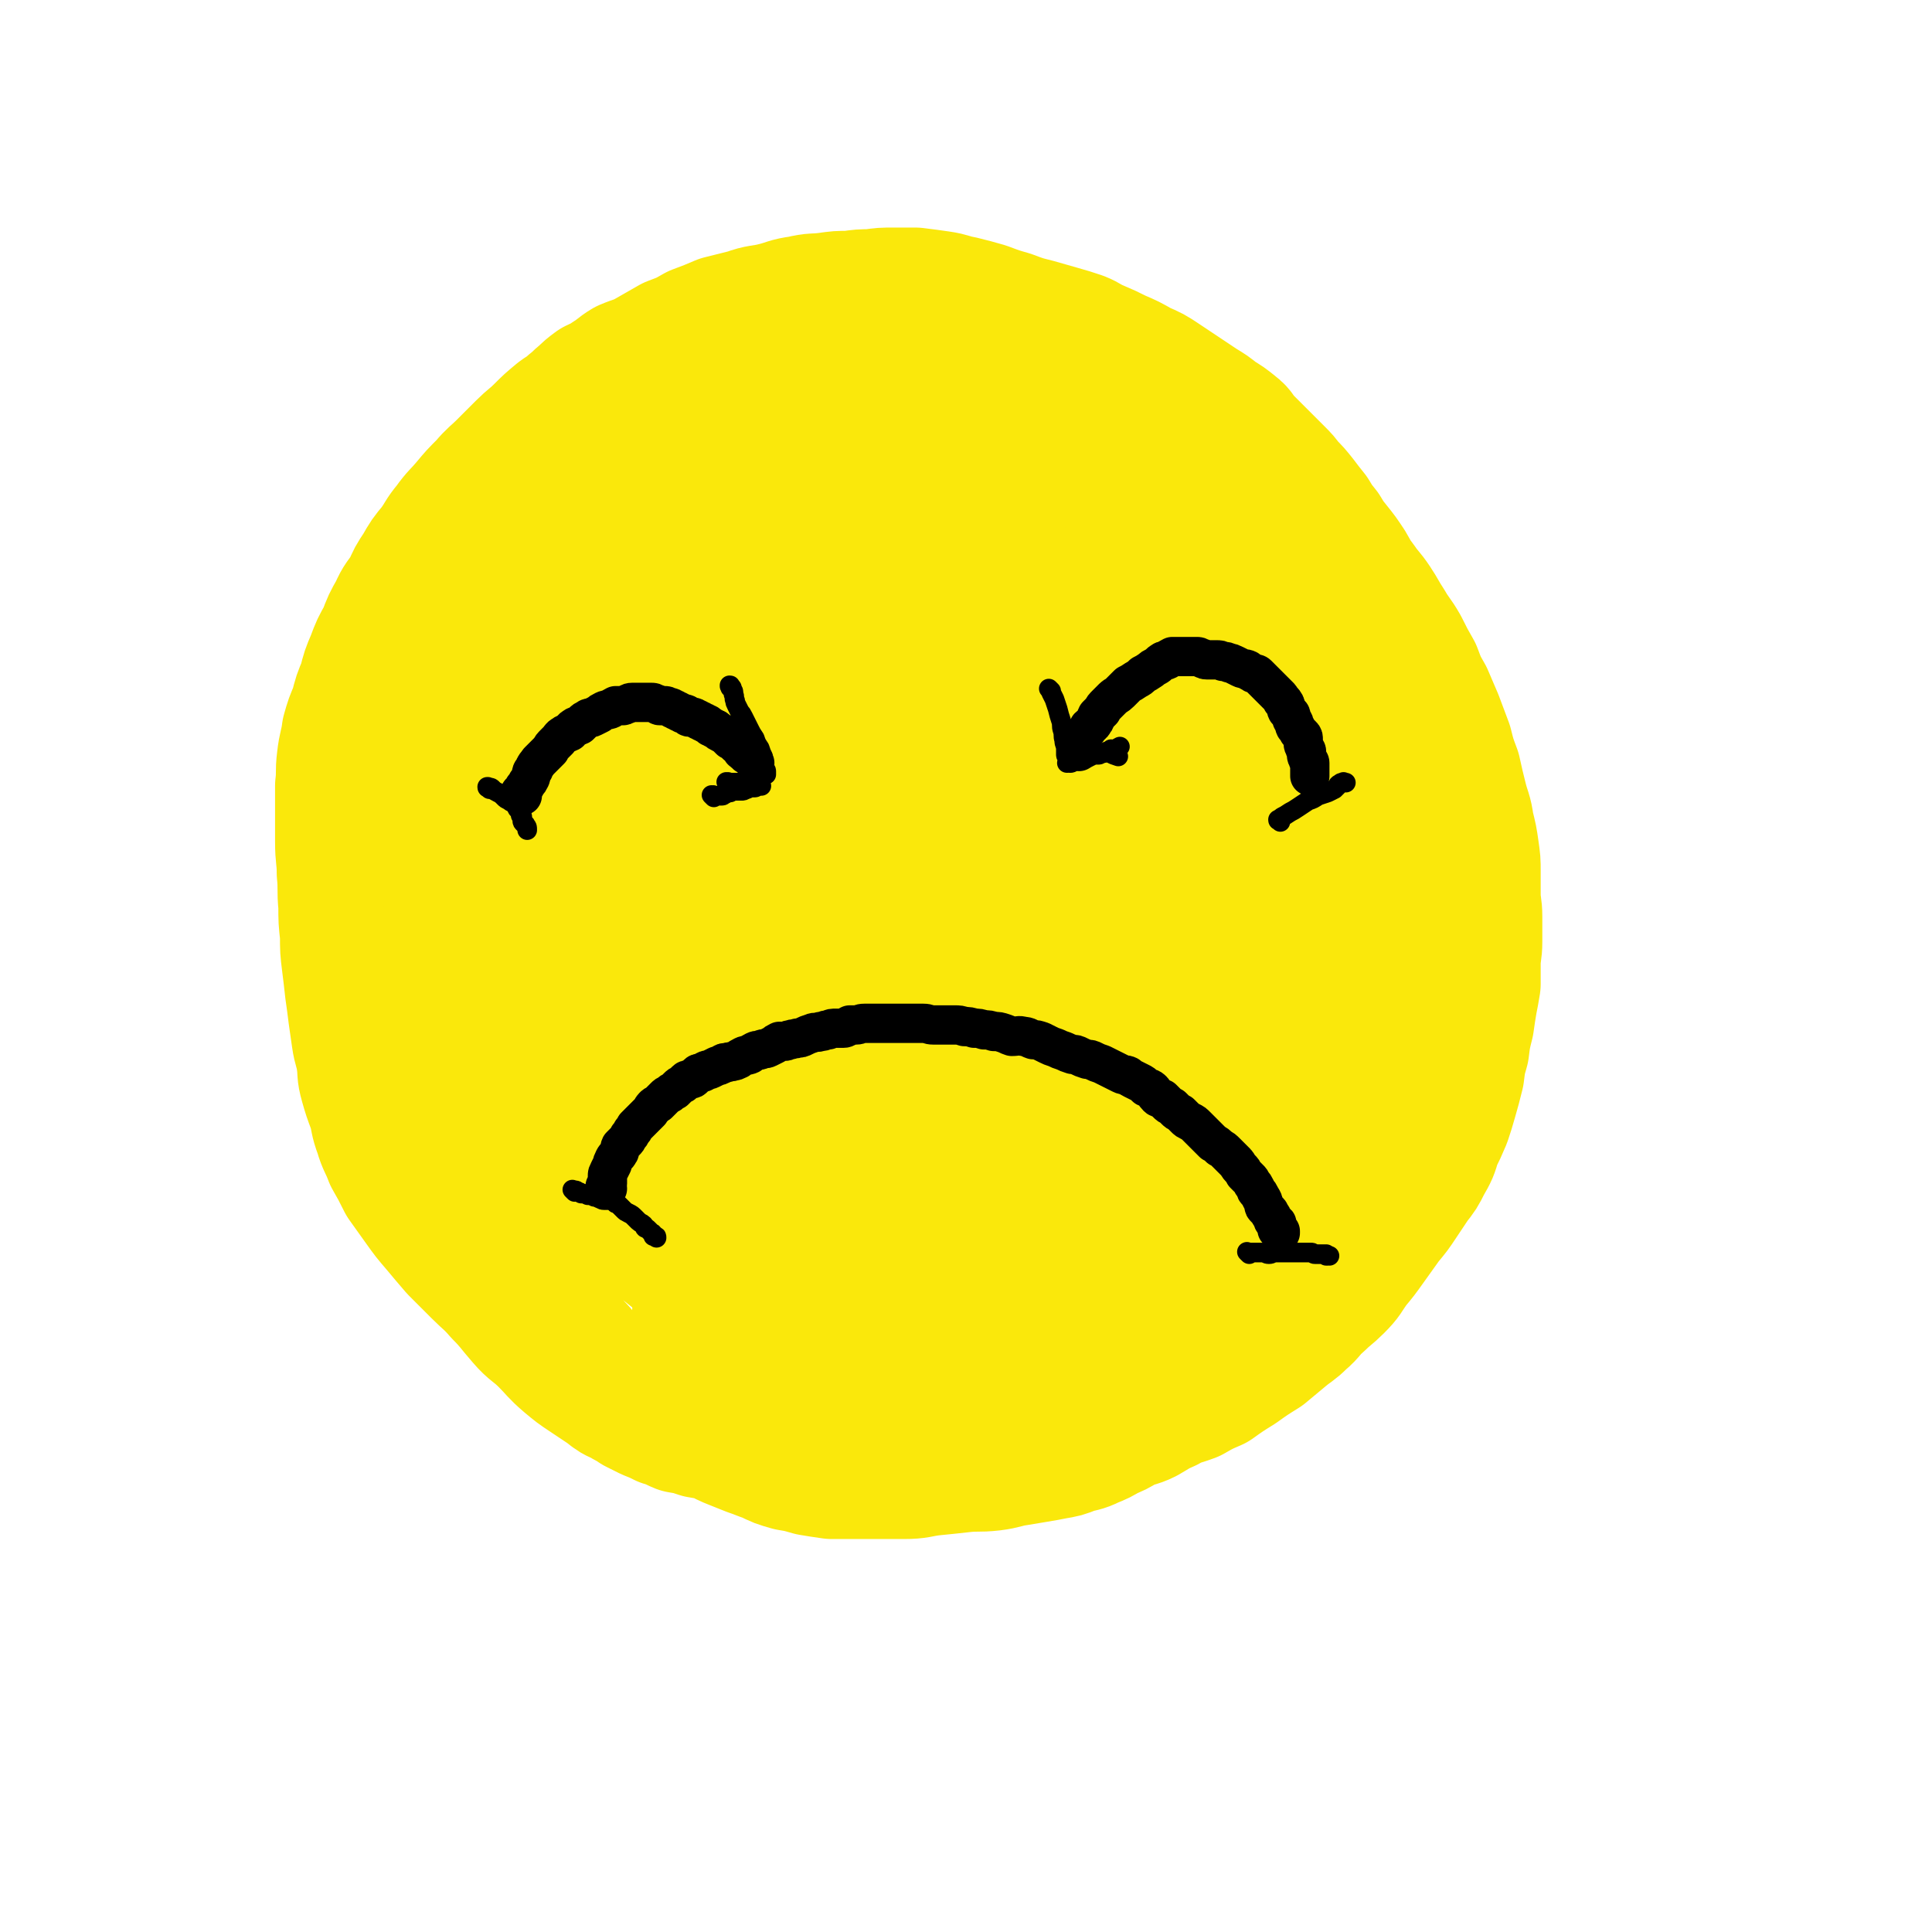
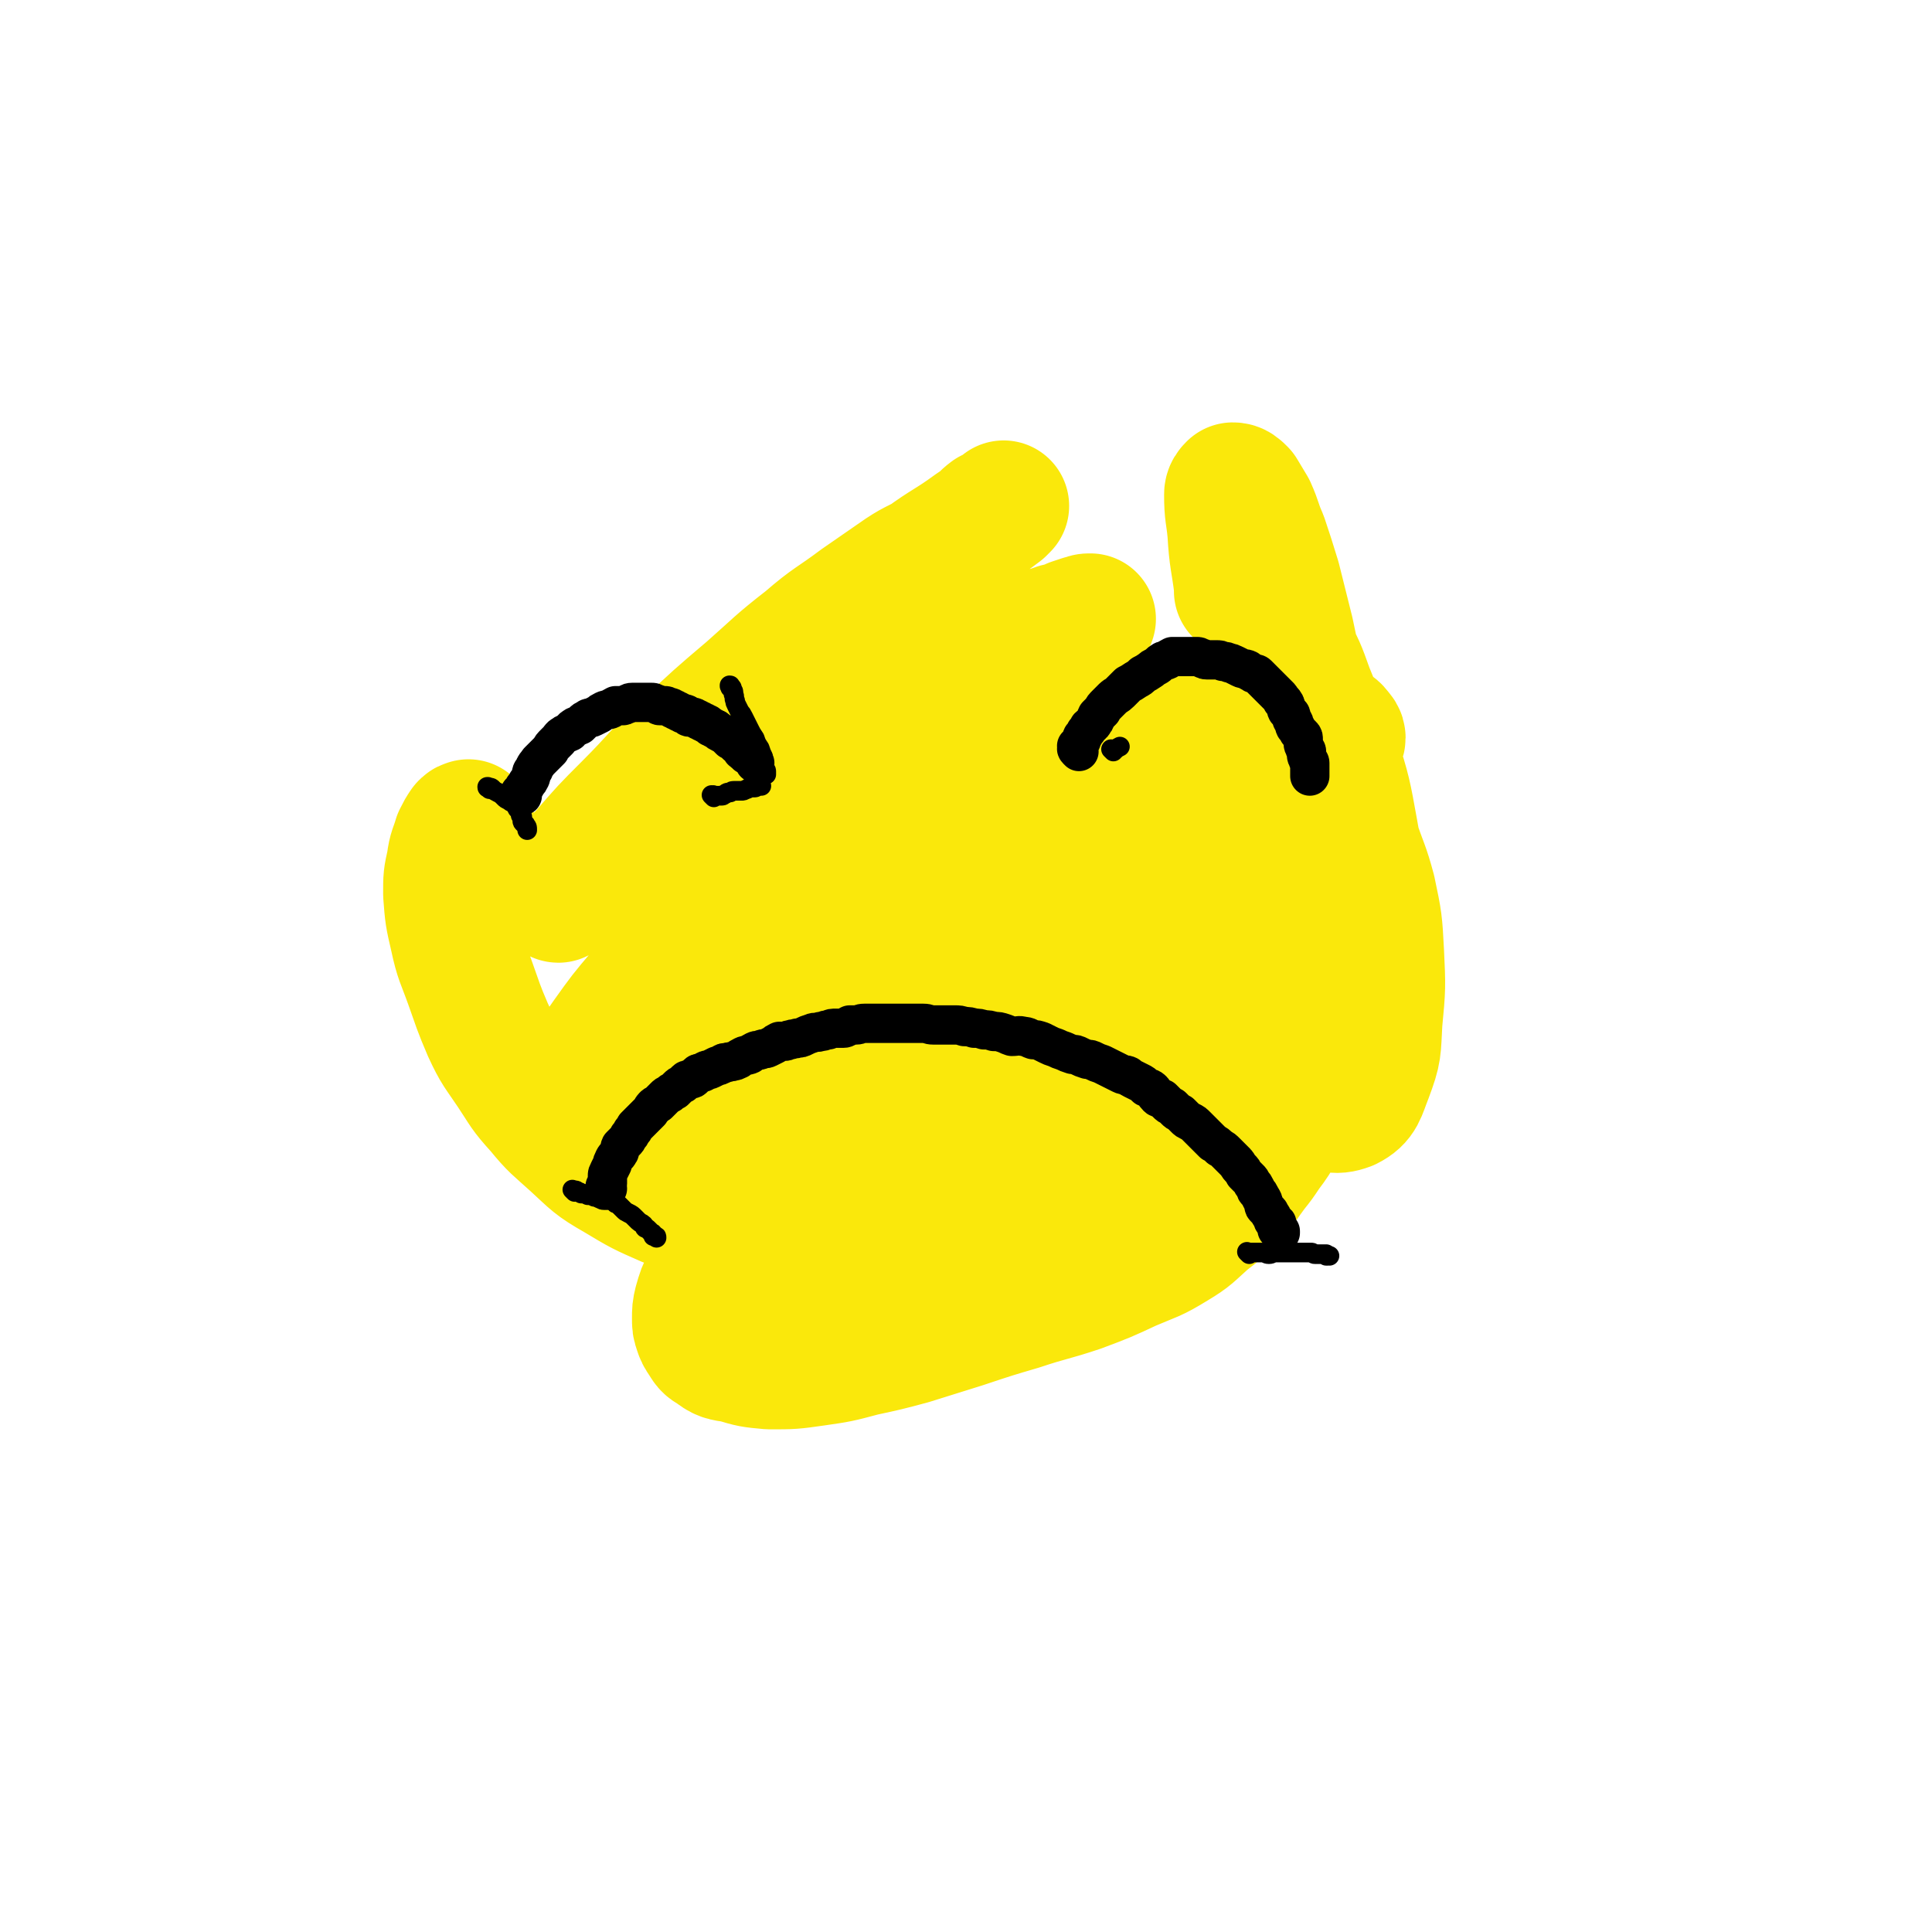
<svg xmlns="http://www.w3.org/2000/svg" viewBox="0 0 1180 1180" version="1.1">
  <g fill="none" stroke="#FAE80B" stroke-width="80" stroke-linecap="round" stroke-linejoin="round">
-     <path d="M479,246c-1,-1 -1,-1 -1,-1 -1,-1 0,0 0,0 0,0 0,0 0,0 0,0 0,0 0,0 -1,-1 0,0 0,0 0,0 0,0 0,0 0,0 0,0 0,0 -1,-1 -1,0 -1,0 -1,1 -1,1 -3,2 -2,2 -2,2 -4,4 -4,2 -4,2 -8,4 -4,2 -4,1 -8,4 -4,2 -4,2 -7,4 -4,2 -4,2 -7,4 -3,1 -3,1 -6,3 -3,1 -3,1 -5,3 -3,1 -4,1 -6,2 -4,1 -3,1 -6,3 -4,1 -4,1 -7,2 -4,1 -4,1 -8,3 -4,1 -4,2 -7,4 -4,2 -4,2 -8,4 -4,3 -4,3 -8,6 -4,3 -4,3 -8,6 -4,3 -4,3 -7,5 -4,3 -4,3 -7,6 -3,3 -3,3 -6,6 -3,3 -3,3 -5,5 -3,3 -3,3 -5,6 -3,4 -3,4 -5,7 -3,4 -3,4 -6,8 -3,4 -4,4 -6,8 -3,4 -3,4 -5,8 -4,5 -4,4 -7,9 -3,4 -3,5 -5,9 -4,6 -4,5 -7,11 -4,6 -3,6 -6,12 -4,6 -4,6 -7,12 -4,6 -4,6 -7,12 -3,5 -3,5 -5,11 -3,6 -3,6 -5,12 -3,7 -3,7 -5,14 -3,7 -3,7 -5,14 -3,6 -3,6 -5,13 -2,6 -2,6 -4,12 -1,6 -1,6 -3,13 -1,6 -1,6 -2,12 -1,6 -1,6 -3,13 -1,6 -1,6 -2,13 0,7 0,7 0,14 0,7 -1,7 -1,15 0,7 1,7 1,14 0,8 0,8 0,16 0,8 1,8 2,15 1,9 1,9 3,16 2,9 2,9 4,16 2,8 1,8 4,16 2,7 2,7 5,14 2,6 2,6 5,12 3,6 3,6 6,12 3,5 3,6 6,11 3,6 3,5 6,11 4,5 4,5 7,11 4,5 4,5 8,11 3,4 3,4 6,9 4,5 4,5 7,10 4,4 4,4 7,8 4,4 3,5 6,9 3,3 3,3 6,6 3,4 3,4 6,7 4,4 4,4 8,7 5,4 5,4 9,8 4,4 4,5 7,8 4,4 4,3 8,6 3,3 3,3 6,5 4,3 5,2 8,5 4,2 4,3 8,5 5,4 6,3 11,6 5,3 5,4 10,6 5,3 5,3 10,5 5,3 5,2 10,5 4,2 4,2 8,4 5,3 5,3 10,5 5,2 5,2 10,4 6,2 5,2 11,4 6,3 6,3 13,5 6,1 6,1 13,3 6,1 6,1 13,2 7,0 7,0 14,0 7,0 7,0 15,0 7,0 7,0 15,0 9,0 9,-1 17,-2 10,-1 10,-1 19,-2 9,-1 9,0 18,-1 8,-1 8,-2 15,-3 6,-1 6,-1 12,-2 6,-1 6,-1 11,-2 6,-1 6,-1 11,-3 6,-2 6,-1 12,-4 5,-2 5,-2 10,-5 5,-2 5,-2 10,-5 6,-3 7,-2 13,-5 7,-4 6,-4 13,-7 7,-4 7,-3 15,-6 7,-4 7,-4 14,-7 7,-5 7,-5 15,-10 7,-5 7,-5 15,-10 6,-5 6,-5 12,-10 6,-5 6,-4 11,-9 6,-5 5,-6 11,-11 5,-5 6,-5 11,-10 6,-6 5,-6 10,-13 5,-6 5,-6 10,-13 5,-7 5,-7 10,-14 5,-6 5,-6 9,-12 4,-6 4,-6 8,-12 4,-5 4,-5 7,-11 4,-7 4,-7 6,-14 3,-6 3,-6 6,-13 2,-6 2,-6 4,-13 2,-7 2,-7 4,-15 1,-8 1,-8 3,-15 1,-8 1,-8 3,-16 1,-7 1,-7 2,-13 1,-5 1,-5 2,-11 0,-6 0,-6 0,-12 0,-7 1,-7 1,-14 0,-7 0,-7 0,-15 0,-7 -1,-7 -1,-14 0,-7 0,-7 0,-14 0,-6 0,-6 -1,-13 -1,-7 -1,-7 -3,-15 -1,-8 -2,-8 -4,-16 -2,-8 -2,-8 -4,-17 -3,-8 -3,-8 -5,-16 -3,-8 -3,-8 -6,-16 -3,-7 -3,-7 -6,-14 -4,-7 -4,-7 -7,-15 -4,-7 -4,-7 -8,-15 -4,-7 -5,-7 -9,-14 -4,-6 -4,-7 -8,-13 -4,-6 -5,-6 -9,-12 -4,-5 -4,-6 -7,-11 -4,-6 -4,-6 -8,-11 -4,-5 -4,-5 -7,-10 -4,-5 -4,-5 -7,-10 -4,-5 -4,-5 -7,-9 -4,-5 -4,-5 -8,-9 -3,-4 -3,-4 -6,-7 -4,-4 -4,-4 -7,-7 -4,-4 -4,-4 -7,-7 -3,-3 -3,-3 -6,-6 -4,-4 -3,-5 -7,-8 -5,-4 -5,-4 -10,-7 -5,-4 -5,-4 -10,-7 -6,-4 -6,-4 -12,-8 -6,-4 -6,-4 -12,-8 -6,-4 -6,-4 -13,-7 -7,-4 -7,-4 -14,-7 -6,-3 -6,-3 -13,-6 -5,-2 -5,-3 -10,-5 -6,-2 -6,-2 -13,-4 -7,-2 -7,-2 -14,-4 -8,-2 -8,-2 -16,-5 -7,-2 -7,-2 -15,-5 -7,-2 -7,-2 -15,-4 -6,-1 -6,-2 -13,-3 -7,-1 -7,-1 -15,-2 -6,0 -6,0 -13,0 -7,0 -7,0 -14,1 -6,0 -6,0 -13,1 -7,0 -7,0 -14,1 -8,1 -8,0 -16,2 -8,1 -8,2 -16,4 -8,2 -9,1 -17,4 -8,2 -8,2 -16,4 -7,3 -7,3 -15,6 -7,4 -7,4 -15,7 -7,4 -7,4 -14,8 -7,4 -7,3 -14,6 -5,3 -5,4 -10,7 -4,3 -5,3 -9,5 -4,3 -4,3 -7,6 -4,3 -4,4 -7,6 -4,4 -4,3 -8,6 -6,5 -6,5 -11,10 -5,5 -6,5 -11,10 -6,6 -6,6 -12,12 -5,5 -6,5 -11,11 -6,6 -6,6 -11,12 -5,6 -6,6 -11,13 -5,6 -4,6 -9,13 -5,6 -5,6 -9,13 -4,6 -4,6 -7,13 -4,6 -5,6 -8,13 -4,7 -4,7 -7,15 -4,7 -4,7 -7,15 -3,7 -3,7 -5,15 -3,7 -3,7 -5,15 -3,7 -3,7 -5,14 -1,8 -2,8 -3,17 -1,8 0,8 -1,16 0,8 0,8 0,16 0,9 0,9 0,18 0,10 1,10 1,19 1,10 0,10 1,20 0,9 0,9 1,18 0,9 0,9 1,17 1,8 1,8 2,17 1,7 1,7 2,15 1,7 1,7 2,14 1,7 2,7 3,14 1,7 0,7 2,14 2,7 2,7 5,15 2,7 1,7 4,15 2,7 3,7 6,15 4,7 4,7 8,15 5,7 5,7 10,14 5,7 5,7 11,14 5,6 5,6 11,13 7,7 7,7 14,14 6,6 7,6 13,13 7,7 7,8 14,16 6,7 7,6 14,13 6,6 6,7 13,13 6,5 6,5 12,9 6,4 6,4 12,8 5,4 5,4 10,6 4,3 4,2 8,5 4,2 4,2 8,4 5,2 5,2 9,4 5,1 5,2 10,4 6,1 6,1 12,3 6,1 6,1 13,3 7,1 7,1 15,2 7,1 7,1 14,2 7,1 7,1 14,2 7,1 7,1 14,1 6,0 6,0 13,0 6,0 6,0 13,0 6,0 6,-1 12,-2 6,-1 6,-1 11,-2 6,-1 6,-1 12,-2 7,-1 7,-1 14,-3 9,-2 9,-1 18,-4 11,-2 11,-2 22,-5 12,-4 12,-4 24,-8 10,-4 10,-4 20,-8 10,-5 10,-5 19,-10 9,-5 9,-5 18,-10 9,-6 9,-5 18,-12 11,-8 10,-8 20,-17 10,-8 11,-8 20,-17 11,-11 11,-11 20,-23 9,-11 9,-11 18,-22 9,-12 9,-12 17,-25 9,-12 9,-13 17,-26 7,-12 8,-12 14,-25 5,-12 6,-12 9,-25 3,-11 3,-11 5,-22 1,-10 2,-10 2,-19 0,-9 -1,-9 -3,-18 -1,-10 -1,-10 -3,-19 -1,-10 -1,-10 -4,-19 -2,-9 -2,-9 -5,-18 -4,-10 -4,-9 -8,-18 -5,-10 -5,-11 -10,-20 -5,-10 -5,-9 -11,-18 -6,-10 -6,-10 -12,-19 -6,-10 -6,-10 -13,-19 -7,-10 -6,-11 -14,-20 -7,-10 -8,-10 -16,-19 -7,-10 -7,-10 -16,-18 -8,-10 -8,-10 -17,-18 -10,-9 -10,-9 -20,-17 -10,-7 -10,-8 -20,-15 -9,-6 -9,-6 -18,-11 -9,-5 -9,-6 -18,-10 -9,-4 -9,-4 -18,-7 -10,-4 -10,-3 -19,-6 -11,-2 -11,-2 -22,-4 -12,-1 -12,-1 -24,-2 -12,-1 -12,-1 -25,-1 -14,0 -14,0 -27,2 -14,1 -14,1 -28,4 -14,4 -14,3 -27,9 -11,5 -11,5 -21,13 -10,7 -9,8 -17,16 -8,9 -9,9 -16,18 -6,9 -5,9 -11,18 -4,7 -4,7 -7,14 -2,4 -2,4 -4,9 0,3 -1,3 0,5 0,1 1,2 2,2 2,-1 2,-2 5,-4 6,-5 6,-5 13,-10 10,-8 10,-8 19,-16 11,-8 11,-9 21,-17 9,-8 10,-8 18,-16 9,-7 8,-8 17,-15 8,-7 8,-7 17,-14 8,-7 7,-7 16,-14 7,-6 8,-6 16,-12 6,-5 6,-5 13,-10 5,-4 5,-4 10,-7 4,-3 4,-3 8,-5 3,-1 3,-1 6,-2 3,-1 3,-1 6,-1 1,0 1,0 3,0 2,0 2,0 5,0 4,0 4,0 9,1 10,1 10,1 19,4 13,3 13,3 26,7 14,5 14,5 27,11 15,6 15,7 29,15 14,8 14,8 28,17 12,9 12,9 24,18 11,9 11,10 21,19 10,9 9,9 18,18 9,9 9,9 17,17 6,7 6,7 12,15 4,6 4,6 8,12 4,5 4,4 7,9 3,4 2,4 4,8 1,3 1,3 2,5 0,2 0,2 1,3 0,0 1,1 1,1 0,0 0,-1 0,-1 -1,-2 -1,-2 -3,-5 -4,-6 -4,-6 -9,-13 -8,-10 -9,-10 -17,-20 -11,-13 -10,-13 -21,-26 -11,-13 -11,-13 -23,-25 -12,-14 -11,-14 -24,-27 -13,-13 -13,-13 -27,-26 -13,-13 -13,-13 -28,-25 -14,-12 -14,-12 -29,-22 -16,-10 -17,-10 -34,-17 -17,-6 -17,-6 -35,-10 -17,-4 -17,-3 -35,-5 -15,-1 -16,0 -31,0 -12,0 -12,-1 -24,2 -11,2 -11,3 -21,8 -11,6 -11,6 -20,14 -11,9 -11,9 -20,19 -9,10 -9,11 -16,22 -6,12 -6,13 -11,26 -6,14 -6,14 -10,29 -5,16 -5,17 -8,33 -3,17 -3,17 -5,35 -1,15 -2,16 0,31 2,15 2,15 8,29 6,14 6,15 17,27 10,12 10,13 24,20 17,8 18,9 36,11 21,3 22,2 43,-2 25,-5 25,-6 49,-16 25,-10 25,-10 49,-23 23,-12 23,-13 46,-27 19,-12 20,-11 38,-25 13,-10 13,-10 24,-22 7,-7 7,-7 11,-16 3,-4 5,-6 3,-10 -3,-6 -6,-6 -14,-10 -12,-7 -12,-7 -25,-12 -19,-8 -19,-9 -39,-15 -25,-6 -25,-5 -50,-8 -23,-3 -23,-3 -46,-4 -25,0 -25,-1 -50,2 -19,2 -19,3 -39,8 -20,6 -21,5 -40,14 -16,8 -16,9 -30,21 -13,11 -14,11 -24,25 -9,12 -9,13 -16,28 -6,13 -5,14 -8,28 -3,14 -3,14 -5,28 -2,15 -2,15 -4,30 -3,17 -3,17 -5,34 -2,19 -2,19 -3,38 0,16 0,16 1,32 1,16 0,16 4,31 3,16 4,16 10,31 7,18 7,18 17,34 10,17 10,18 24,33 13,15 14,15 30,28 13,11 14,11 30,19 15,7 16,7 33,10 19,4 19,4 38,4 22,-1 22,-2 44,-7 24,-6 25,-6 47,-16 26,-12 27,-11 50,-27 21,-15 22,-15 39,-35 16,-19 16,-20 27,-42 9,-18 8,-19 13,-39 4,-14 7,-16 4,-30 -2,-10 -7,-9 -15,-18 0,-1 0,-1 -1,-2 " />
    <path d="M287,505c-1,-1 -1,-2 -1,-1 -1,0 -1,0 -2,1 -2,3 -2,3 -4,7 -2,7 -3,7 -4,15 -2,9 -2,9 -2,19 1,13 1,13 4,26 3,14 4,14 9,28 5,14 5,15 11,29 6,13 7,13 15,25 8,12 7,12 17,23 9,11 10,11 21,21 12,11 12,12 26,20 15,9 15,9 31,16 18,6 18,8 36,10 20,3 20,3 40,-1 22,-4 22,-4 43,-14 21,-10 21,-11 39,-26 18,-14 17,-15 32,-33 14,-17 14,-17 26,-36 11,-18 11,-18 20,-38 9,-18 10,-18 16,-37 6,-18 6,-18 8,-37 2,-16 2,-17 1,-33 -1,-16 -1,-16 -5,-30 -4,-12 -4,-13 -10,-23 -6,-9 -6,-11 -15,-16 -11,-6 -12,-5 -25,-6 -19,-2 -19,-1 -38,2 -26,4 -26,3 -51,11 -27,8 -27,9 -52,20 -24,11 -24,12 -47,26 -20,12 -20,12 -39,26 -14,10 -13,11 -27,22 -7,7 -8,7 -15,14 -2,2 -3,3 -4,5 0,0 1,-1 2,-2 7,-8 6,-8 14,-16 13,-15 13,-15 27,-29 18,-18 17,-19 36,-37 18,-17 18,-17 38,-34 17,-15 17,-16 35,-30 15,-13 16,-12 32,-24 13,-9 13,-9 26,-18 9,-6 10,-5 19,-11 8,-5 8,-5 16,-10 6,-4 5,-4 11,-8 4,-3 4,-4 8,-7 3,-1 3,-1 6,-3 1,-1 2,-2 2,-2 0,0 -1,1 -2,2 -8,6 -8,6 -16,11 -15,11 -16,10 -31,21 -24,17 -24,16 -47,34 -25,19 -25,20 -49,41 -24,20 -23,21 -46,42 -20,20 -20,20 -40,40 -13,14 -13,14 -26,29 -6,7 -6,7 -12,14 -2,2 -4,5 -3,5 3,-2 6,-5 11,-9 12,-11 12,-11 25,-21 20,-15 20,-15 40,-29 24,-16 23,-17 48,-31 25,-15 25,-14 51,-26 24,-12 24,-11 50,-21 19,-8 19,-7 39,-14 12,-4 12,-4 25,-8 8,-3 8,-2 16,-5 5,-1 5,-1 9,-3 3,-1 3,-1 6,-2 2,0 2,-1 4,-1 0,0 1,0 1,0 -4,3 -5,4 -9,7 -11,9 -11,9 -22,17 -19,14 -19,14 -38,28 -23,15 -23,15 -45,31 -25,18 -25,17 -49,37 -22,18 -22,19 -43,39 -20,18 -20,18 -39,38 -15,16 -15,16 -29,32 -11,13 -11,13 -21,27 -7,10 -7,10 -13,20 -4,7 -3,7 -7,15 -1,4 -2,4 -3,9 0,2 0,3 1,5 1,1 2,1 4,1 8,-3 9,-3 16,-8 15,-10 15,-10 29,-21 22,-17 22,-17 43,-34 25,-19 24,-20 49,-39 26,-22 26,-22 54,-43 26,-19 26,-18 53,-36 23,-15 23,-15 46,-29 17,-9 17,-9 34,-18 12,-5 12,-5 23,-10 6,-3 6,-2 12,-5 3,-1 3,-1 6,-2 1,0 1,-1 3,-1 2,0 2,0 4,0 2,-1 2,-1 5,-2 2,0 2,0 4,0 1,0 2,0 2,0 -4,2 -6,3 -11,5 -14,7 -14,7 -27,14 -23,11 -23,10 -45,22 -26,14 -25,15 -50,31 -26,18 -27,18 -52,37 -26,19 -26,19 -50,39 -22,18 -22,18 -42,38 -14,14 -14,15 -28,30 -9,12 -9,12 -17,24 -5,8 -5,8 -9,17 -2,6 -2,6 -4,11 0,2 -1,3 0,4 3,1 5,0 9,-1 13,-4 13,-5 25,-11 21,-11 21,-11 42,-22 27,-15 27,-16 53,-30 29,-16 29,-16 58,-30 27,-14 27,-14 54,-26 24,-10 24,-10 48,-18 18,-7 18,-6 36,-11 12,-3 12,-3 25,-6 6,-1 6,-1 12,-2 2,0 5,-1 5,0 -1,1 -3,3 -6,4 -12,7 -12,7 -24,13 -20,11 -21,10 -41,22 -24,13 -24,14 -47,28 -31,19 -32,18 -62,38 -27,17 -27,18 -53,36 -23,15 -24,15 -45,31 -16,12 -16,12 -30,25 -9,9 -9,9 -17,18 -7,8 -7,8 -11,17 -3,6 -3,6 -5,13 -1,4 -1,5 -1,9 0,4 0,4 1,7 1,3 1,3 3,6 2,3 2,4 6,6 5,4 6,4 13,5 10,3 10,3 21,4 14,0 14,0 28,-2 14,-2 14,-2 29,-6 14,-3 14,-3 29,-7 16,-5 16,-5 32,-10 18,-6 18,-6 35,-11 18,-6 18,-5 36,-11 16,-6 16,-6 31,-13 14,-6 14,-5 27,-13 10,-6 10,-7 19,-15 9,-7 9,-7 17,-15 6,-7 6,-8 12,-16 4,-5 4,-5 8,-11 3,-4 3,-4 5,-7 0,-1 1,-2 0,-2 -4,0 -5,1 -10,3 -13,4 -12,4 -25,9 -21,8 -21,8 -42,16 -26,11 -27,11 -52,22 -28,12 -28,12 -55,25 -25,11 -25,11 -50,22 -19,8 -19,9 -39,16 -12,4 -12,4 -25,6 -8,2 -8,2 -16,2 -3,0 -3,-1 -7,-3 -1,-1 -1,-1 -2,-2 0,0 -1,0 -1,0 1,0 2,-1 4,-1 8,-1 9,0 17,-1 17,-1 17,-1 33,-3 23,-3 23,-3 46,-7 24,-3 24,-3 47,-8 23,-6 23,-6 46,-13 20,-7 20,-7 40,-16 16,-7 17,-6 31,-17 14,-9 14,-10 24,-22 11,-13 11,-13 19,-28 8,-15 7,-15 14,-31 6,-16 6,-16 12,-32 5,-14 5,-14 10,-28 5,-10 6,-10 10,-20 3,-7 3,-8 6,-15 1,-3 2,-3 2,-7 0,-1 0,-2 -2,-3 -1,-1 -2,-1 -4,0 -9,4 -9,4 -17,9 -15,10 -15,10 -29,21 -18,15 -18,15 -36,31 -17,16 -17,17 -33,34 -15,15 -15,15 -29,30 -12,13 -12,13 -24,25 -7,7 -6,7 -14,14 -3,2 -4,4 -6,4 -2,-1 -2,-4 -1,-6 3,-11 3,-11 7,-20 8,-17 8,-17 17,-32 13,-21 13,-21 28,-40 15,-20 16,-19 32,-39 16,-18 16,-17 31,-35 13,-15 13,-15 24,-30 7,-10 7,-11 13,-21 3,-5 4,-6 5,-10 0,-2 -1,-3 -3,-2 -7,4 -8,5 -15,11 -16,12 -16,12 -31,24 -22,17 -22,17 -43,35 -22,19 -22,19 -43,39 -16,16 -16,16 -31,32 -11,11 -11,11 -21,22 -5,4 -5,6 -9,8 -1,1 -2,-1 -2,-3 3,-11 3,-12 7,-23 8,-20 8,-20 18,-40 11,-24 12,-24 25,-48 11,-22 11,-22 22,-43 8,-16 8,-16 15,-32 4,-9 4,-9 7,-19 1,-4 2,-8 -1,-9 -4,-3 -8,-1 -15,1 -13,4 -14,5 -26,12 -19,11 -20,10 -37,26 -17,15 -17,17 -29,36 -12,17 -13,17 -20,36 -4,12 -6,16 -1,26 5,10 9,12 21,15 18,5 20,3 39,1 26,-3 26,-2 51,-11 28,-9 28,-10 54,-25 24,-14 24,-15 46,-33 19,-16 18,-16 34,-34 11,-12 11,-13 21,-26 4,-7 5,-7 7,-15 2,-3 2,-4 0,-6 -2,-3 -3,-3 -6,-5 -5,-1 -5,-1 -10,-2 -6,0 -6,-2 -11,0 -7,3 -8,3 -12,9 -7,9 -6,10 -10,21 -6,17 -6,17 -8,34 -3,20 -2,20 -2,41 0,20 0,20 3,40 3,19 3,20 9,38 6,15 5,16 15,30 7,10 8,11 19,17 8,5 11,7 19,4 8,-4 8,-8 12,-18 6,-16 5,-16 6,-33 2,-21 2,-21 1,-42 -1,-19 -1,-19 -5,-38 -4,-15 -5,-15 -10,-30 -5,-15 -6,-15 -12,-29 -6,-13 -7,-13 -13,-27 -5,-13 -5,-13 -10,-26 -4,-11 -5,-11 -8,-22 -3,-8 -3,-8 -5,-16 -1,-5 -1,-5 -1,-9 0,-1 1,-3 2,-2 4,4 4,6 7,12 7,13 7,13 12,27 8,20 9,20 16,40 7,22 7,23 11,45 4,22 4,22 6,45 1,15 0,16 -1,32 0,8 0,9 -2,17 0,2 -2,4 -3,3 -2,-5 -1,-7 -3,-15 -2,-15 -2,-15 -5,-30 -3,-22 -4,-22 -7,-44 -4,-24 -4,-24 -8,-47 -4,-22 -4,-22 -8,-44 -4,-19 -4,-19 -8,-38 -4,-16 -4,-16 -8,-32 -4,-13 -4,-13 -8,-25 -4,-9 -3,-9 -7,-18 -3,-5 -3,-5 -6,-10 -2,-2 -3,-3 -5,-3 -1,1 -2,2 -2,4 0,12 1,12 2,23 1,17 2,17 4,33 0,2 0,2 0,3 " />
  </g>
  <g fill="none" stroke="#000000" stroke-width="24" stroke-linecap="round" stroke-linejoin="round">
    <path d="M371,726c-1,-1 -1,-1 -1,-1 -1,-1 0,0 0,0 0,0 0,0 0,0 0,0 0,0 0,0 -1,-1 0,0 0,0 0,0 0,0 0,0 0,0 0,0 0,0 -1,-1 0,0 0,0 0,0 0,0 0,0 0,0 -1,0 0,0 0,-1 1,-1 1,-2 0,-1 0,-1 0,-2 0,-1 0,-1 0,-3 0,-1 0,-1 1,-3 1,-2 1,-2 2,-4 0,-1 0,-1 1,-3 1,-2 2,-2 3,-4 1,-1 0,-2 1,-4 1,-1 1,-1 3,-3 1,-1 1,-1 2,-3 1,-1 1,-1 2,-3 1,-1 1,-1 2,-3 1,-1 1,-1 3,-3 1,-1 1,-1 3,-3 1,-1 1,-1 3,-3 1,-1 1,-2 2,-3 1,-1 1,-1 3,-2 1,-1 1,-1 2,-2 1,-1 1,-1 2,-2 1,-1 1,-1 3,-2 1,-1 1,-1 3,-2 1,-1 1,-1 2,-2 1,-1 1,-1 3,-2 1,-1 1,-1 2,-2 1,-1 1,0 3,-1 1,0 1,0 2,-1 1,-1 1,-1 2,-2 1,-1 1,0 3,-1 1,0 1,-1 2,-1 1,-1 1,0 3,-1 2,-1 2,-1 4,-2 1,0 1,0 3,-1 1,-1 1,-1 3,-1 2,-1 2,0 4,-1 1,0 1,0 3,-1 1,-1 1,-1 3,-2 2,-1 2,0 4,-1 1,-1 1,-1 3,-2 2,-1 2,0 4,-1 2,-1 2,0 4,-1 2,-1 2,-1 4,-2 1,-1 1,-1 3,-2 1,0 1,0 3,0 2,0 2,-1 4,-1 2,-1 2,0 4,-1 2,0 2,0 4,-1 2,-1 2,-1 5,-2 2,-1 3,0 5,-1 3,0 2,-1 5,-1 2,-1 2,-1 5,-1 2,0 2,0 4,0 2,0 2,-1 4,-2 2,0 2,0 4,0 2,0 2,-1 5,-1 2,0 2,0 5,0 2,0 2,0 5,0 2,0 2,0 5,0 2,0 2,0 5,0 2,0 2,0 5,0 3,0 3,0 5,0 3,0 3,0 6,0 3,0 3,1 6,1 4,0 4,0 7,0 3,0 3,0 6,0 3,0 3,0 6,1 3,0 3,0 6,1 3,0 3,0 6,1 3,0 3,0 6,1 3,0 3,0 6,1 3,1 2,1 5,2 4,0 4,-1 7,0 3,0 3,1 6,2 2,0 2,0 5,1 2,1 2,1 4,2 2,1 2,1 5,2 2,1 2,1 5,2 2,1 2,1 5,2 2,0 2,0 4,1 2,1 2,1 5,2 2,0 2,0 4,1 2,1 2,1 5,2 2,1 2,1 4,2 2,1 2,1 4,2 2,1 2,1 4,2 2,1 2,0 4,1 1,1 1,1 3,2 2,1 2,1 4,2 2,1 2,1 4,3 2,1 2,0 4,2 1,1 1,2 3,4 1,1 1,0 3,1 1,1 1,1 3,3 1,1 1,1 3,2 1,1 1,1 2,2 1,1 1,1 3,2 1,1 1,1 3,3 1,1 1,1 3,2 2,1 2,1 4,3 1,1 1,1 3,3 2,2 2,2 4,4 1,1 1,1 3,3 2,1 2,1 4,3 2,1 2,1 4,3 1,1 1,1 3,3 1,1 1,1 3,3 1,1 1,2 3,4 1,1 1,1 2,3 1,1 1,1 3,3 1,1 1,1 2,3 1,1 1,1 2,3 0,1 0,1 1,2 1,1 1,1 2,3 0,1 1,1 1,2 1,1 0,1 1,3 0,1 0,1 1,2 1,1 1,1 2,2 1,1 0,1 1,2 1,1 1,1 1,2 1,1 0,1 1,2 0,0 1,0 1,1 1,0 1,0 1,1 0,1 0,1 0,2 0,0 0,1 0,1 0,0 1,0 1,0 0,0 0,0 0,0 0,0 0,1 0,1 0,0 1,0 1,0 0,0 0,0 0,1 0,0 0,0 0,0 0,0 0,0 0,0 0,0 0,0 0,0 -1,-1 0,0 0,0 " />
    <path d="M319,486c-1,-1 -1,-1 -1,-1 -1,-1 0,-1 0,-1 0,0 0,0 0,0 0,0 1,0 1,-1 1,-1 1,-1 1,-2 1,-1 1,-1 2,-3 1,-1 1,-1 2,-3 1,-3 0,-3 2,-5 1,-3 1,-2 3,-5 2,-2 2,-2 4,-4 1,-1 1,-1 3,-3 1,-2 1,-2 3,-4 1,-1 1,-1 2,-2 1,-1 1,-2 3,-3 1,-1 2,-1 4,-2 1,-1 1,-2 3,-3 1,-1 1,0 3,-1 1,-1 1,-1 2,-2 1,-1 1,-1 3,-2 1,-1 1,0 3,-1 2,-1 2,-1 4,-2 1,-1 1,-1 3,-2 2,-1 2,0 4,-1 1,-1 1,-1 3,-2 2,0 2,0 4,0 1,0 1,0 3,-1 1,0 1,-1 3,-1 1,0 1,0 3,0 1,0 1,0 2,0 1,0 1,0 2,0 1,0 1,0 3,0 1,0 1,0 2,0 1,0 1,0 3,1 1,0 1,1 2,1 1,0 1,0 3,0 1,0 1,0 3,1 1,0 1,0 2,1 1,0 1,0 2,1 1,0 1,0 2,1 1,0 1,0 2,1 0,0 0,0 1,0 1,0 1,0 2,1 0,0 0,1 1,1 1,0 1,0 2,0 1,0 1,0 2,1 1,0 1,0 2,1 1,0 1,0 2,1 1,0 1,0 2,1 1,0 1,0 2,1 0,0 0,0 1,1 1,0 1,0 2,1 1,0 1,0 2,1 1,1 1,1 3,2 1,0 1,0 2,1 0,0 0,0 1,1 1,1 1,1 2,2 1,0 1,0 2,1 1,1 1,1 2,2 1,0 1,0 2,1 1,1 0,1 1,2 0,0 0,1 1,1 1,0 1,-1 2,0 0,1 0,1 0,2 0,0 0,0 1,0 0,0 1,0 1,0 0,0 0,0 0,1 0,0 1,0 1,1 0,0 0,0 0,0 1,1 1,1 2,3 0,0 0,0 0,0 " />
    <path d="M659,459c-1,-1 -1,-1 -1,-1 -1,-1 0,-1 0,-1 0,0 0,0 0,0 0,0 0,0 0,-1 0,0 0,0 0,0 0,0 0,0 0,0 -1,-1 0,0 0,0 0,0 0,0 0,0 0,0 0,0 0,0 -1,-1 0,0 0,0 1,0 0,-1 1,-2 0,0 1,0 1,-1 1,-1 0,-1 1,-3 1,-1 1,-1 2,-3 1,-1 1,-1 2,-3 1,-1 2,-1 3,-3 1,-1 1,-2 2,-4 1,-1 1,-1 3,-3 1,-2 1,-2 3,-4 2,-2 2,-2 4,-4 1,-1 2,-1 4,-3 2,-2 2,-2 5,-5 2,-1 2,-1 5,-3 2,-1 2,-1 4,-3 2,-1 2,-1 5,-3 1,-1 1,-1 3,-2 2,-1 2,-2 4,-3 1,-1 1,0 3,-1 1,-1 1,-1 3,-2 1,0 1,0 2,0 1,0 1,0 3,0 1,0 1,0 2,0 0,0 0,0 0,0 1,0 1,0 1,0 1,0 1,0 2,0 0,0 0,0 1,0 1,0 1,0 2,0 1,0 1,0 2,0 1,0 1,0 3,1 1,0 1,1 3,1 1,0 1,0 3,0 1,0 1,0 3,0 2,0 2,0 4,1 2,0 2,0 4,1 1,0 1,0 3,1 2,1 2,1 4,2 2,1 2,0 4,1 1,1 1,1 3,2 1,1 2,0 3,1 1,1 1,1 2,2 0,0 0,0 1,1 1,1 1,1 2,2 1,1 1,1 2,2 1,1 1,1 2,2 1,1 1,1 2,2 1,1 1,1 2,2 1,1 1,1 2,3 0,0 1,0 1,1 1,1 1,1 1,2 1,1 0,1 1,3 1,1 1,1 2,2 1,1 0,1 1,3 0,1 1,1 1,2 1,1 0,1 1,3 1,1 1,1 2,3 1,1 1,1 2,2 1,1 1,1 1,3 0,1 0,1 0,2 0,1 0,1 1,3 0,1 1,1 1,2 0,1 0,1 0,2 0,1 0,1 1,3 0,1 1,1 1,2 0,1 0,1 0,2 0,0 0,0 0,1 0,1 0,1 0,2 0,0 0,0 0,0 0,1 0,1 0,2 0,0 0,0 0,0 0,0 0,0 0,0 0,0 0,0 0,1 0,0 0,0 0,0 " />
  </g>
  <g fill="none" stroke="#000000" stroke-width="12" stroke-linecap="round" stroke-linejoin="round">
    <path d="M447,420c-1,-1 -1,-1 -1,-1 -1,-1 0,0 0,0 0,0 0,0 0,0 0,0 0,0 0,0 -1,-1 0,0 0,0 0,0 0,0 0,0 0,0 0,0 0,0 -1,-1 0,0 0,0 0,0 0,0 0,0 0,0 0,-1 0,0 -1,0 0,0 0,1 0,0 1,0 1,1 1,1 1,1 1,3 1,2 0,2 1,4 0,1 0,1 1,3 1,2 1,2 2,4 1,1 1,1 2,3 1,2 1,2 2,4 1,2 1,2 2,4 1,2 1,2 3,5 1,3 1,3 3,6 1,3 1,3 2,5 0,2 0,2 0,4 0,1 0,1 1,3 0,1 1,1 1,2 0,0 0,0 0,1 0,0 0,0 0,1 0,0 0,0 0,0 0,0 0,0 0,0 0,0 0,0 0,0 " />
    <path d="M436,487c-1,-1 -1,-1 -1,-1 -1,-1 0,0 0,0 0,0 1,0 1,0 0,0 0,0 0,0 0,0 0,0 0,0 -1,-1 0,0 0,0 1,0 1,0 2,0 1,0 1,0 3,0 1,0 1,-1 2,-1 1,-1 1,-1 3,-1 1,-1 1,-1 3,-1 2,0 2,0 4,0 1,0 1,0 3,-1 1,0 1,-1 2,-1 1,0 1,0 3,0 1,0 1,-1 2,-1 1,0 1,0 2,0 0,0 0,0 0,0 " />
-     <path d="M445,479c-1,-1 -1,-1 -1,-1 -1,-1 0,0 0,0 0,0 0,0 0,0 1,0 1,0 1,0 0,0 0,0 0,0 0,0 0,0 0,0 -1,-1 0,0 0,0 0,0 1,0 1,0 1,0 1,0 2,0 2,0 2,0 4,0 0,0 0,0 0,0 " />
-     <path d="M642,422c-1,-1 -1,-1 -1,-1 -1,-1 0,0 0,0 0,0 0,0 0,0 0,0 0,0 0,0 -1,-1 0,0 0,0 1,1 1,1 1,2 1,2 1,2 2,4 1,3 1,3 2,6 1,4 1,4 2,7 1,3 0,3 1,6 1,3 0,3 1,6 0,3 1,3 1,5 0,2 0,2 0,4 0,1 1,1 1,2 0,0 0,0 0,1 0,0 0,0 0,1 0,0 0,0 0,1 0,0 0,0 0,0 0,0 0,0 0,0 0,0 -1,0 0,0 0,-1 0,0 1,0 0,0 0,0 0,0 1,0 1,0 1,0 1,0 0,-1 1,-1 1,-1 1,-1 2,-1 2,-1 2,-1 4,-1 1,0 1,0 3,0 2,-1 2,-1 4,-2 1,0 1,0 3,0 1,0 1,-1 2,-1 0,0 0,0 1,0 1,0 1,-1 2,-1 1,0 1,0 2,1 2,1 2,1 5,2 0,0 0,0 0,0 " />
-     <path d="M669,437c-1,-1 -1,-1 -1,-1 -1,-1 0,0 0,0 0,0 0,0 0,0 0,0 0,0 0,0 -1,-1 0,0 0,0 0,0 0,0 0,0 0,0 0,-1 0,0 -1,0 0,0 0,1 0,1 0,1 0,2 0,3 0,3 0,6 0,1 0,1 0,1 " />
    <path d="M680,459c-1,-1 -1,-1 -1,-1 -1,-1 0,0 0,0 0,0 0,0 0,0 1,0 1,0 1,0 0,0 0,0 0,0 1,0 1,0 1,0 1,-1 1,-1 3,-2 0,0 0,0 0,0 " />
    <path d="M351,728c-1,-1 -1,-1 -1,-1 -1,-1 0,0 0,0 0,0 0,0 0,0 1,0 1,0 1,0 0,0 0,0 0,0 1,0 1,0 2,1 1,0 1,0 2,1 2,0 2,0 4,1 2,0 2,0 4,1 1,0 1,0 3,1 1,0 1,1 3,1 2,0 2,0 4,0 1,0 1,0 2,1 0,0 0,0 1,1 1,0 1,0 2,1 1,1 1,1 3,3 1,1 1,1 3,2 2,1 2,1 4,3 1,1 1,1 2,2 1,1 2,1 3,2 1,1 0,1 1,2 1,0 1,0 2,1 1,1 1,1 2,2 0,0 1,0 1,1 0,0 0,1 0,1 0,0 1,0 1,0 0,0 0,0 0,0 0,0 0,0 0,0 -1,-1 0,0 0,0 0,0 0,0 0,0 1,0 1,0 1,1 0,0 0,0 0,0 " />
    <path d="M763,766c-1,-1 -1,-1 -1,-1 -1,-1 0,0 0,0 0,0 0,0 0,0 0,0 0,0 0,0 -1,-1 0,0 0,0 0,0 0,0 0,0 0,0 0,0 0,0 -1,-1 0,0 0,0 0,0 0,0 0,0 1,0 1,0 1,0 1,0 1,0 1,0 1,0 1,0 3,0 2,0 2,0 4,0 2,0 2,1 4,1 2,0 2,-1 4,-1 2,0 2,0 5,0 2,0 2,0 4,0 2,0 2,0 5,0 1,0 1,0 3,0 1,0 1,0 3,0 1,0 1,0 2,0 1,0 1,1 2,1 1,0 1,0 2,0 0,0 0,0 1,0 1,0 1,0 2,0 0,0 0,0 1,0 1,0 1,0 1,0 0,0 0,1 0,1 0,0 1,0 1,0 0,0 0,0 0,0 0,0 -1,0 0,0 0,-1 0,0 1,0 0,0 0,0 0,0 " />
    <path d="M299,482c-1,-1 -1,-1 -1,-1 -1,-1 0,0 0,0 0,0 0,0 0,0 0,0 0,0 0,0 -1,-1 0,0 0,0 0,0 0,0 0,0 0,0 0,0 0,0 -1,-1 0,0 0,0 0,0 0,0 0,0 0,0 -1,0 0,0 0,-1 0,0 1,0 1,0 1,0 2,1 1,1 1,1 3,2 2,1 2,1 4,3 1,1 1,1 3,2 1,1 2,1 3,2 1,1 1,1 2,3 1,1 1,1 2,2 0,1 0,1 0,2 0,0 1,0 1,1 0,1 0,1 0,2 0,1 0,1 1,2 0,0 1,0 1,1 1,1 1,1 1,3 0,0 0,0 0,0 " />
-     <path d="M782,502c-1,-1 -1,-1 -1,-1 -1,-1 0,0 0,0 0,0 0,0 0,0 0,0 0,0 0,0 -1,-1 0,0 0,0 0,0 0,0 0,0 0,0 0,0 0,0 -1,-1 0,0 0,0 0,0 0,0 0,0 0,0 -1,0 0,0 0,-1 1,-1 2,-2 2,-1 2,-1 5,-3 2,-1 2,-1 5,-3 3,-2 3,-2 6,-4 3,-1 3,-1 6,-3 3,-1 3,-1 6,-2 2,-1 2,-1 4,-2 1,-1 1,-1 2,-2 0,0 0,-1 1,-1 1,-1 1,-1 2,-1 0,0 0,0 0,0 1,0 1,0 1,0 0,0 0,0 0,0 0,0 0,0 0,0 -1,-1 0,0 0,0 0,0 0,0 0,0 1,0 1,0 1,0 0,0 0,0 0,0 " />
  </g>
</svg>